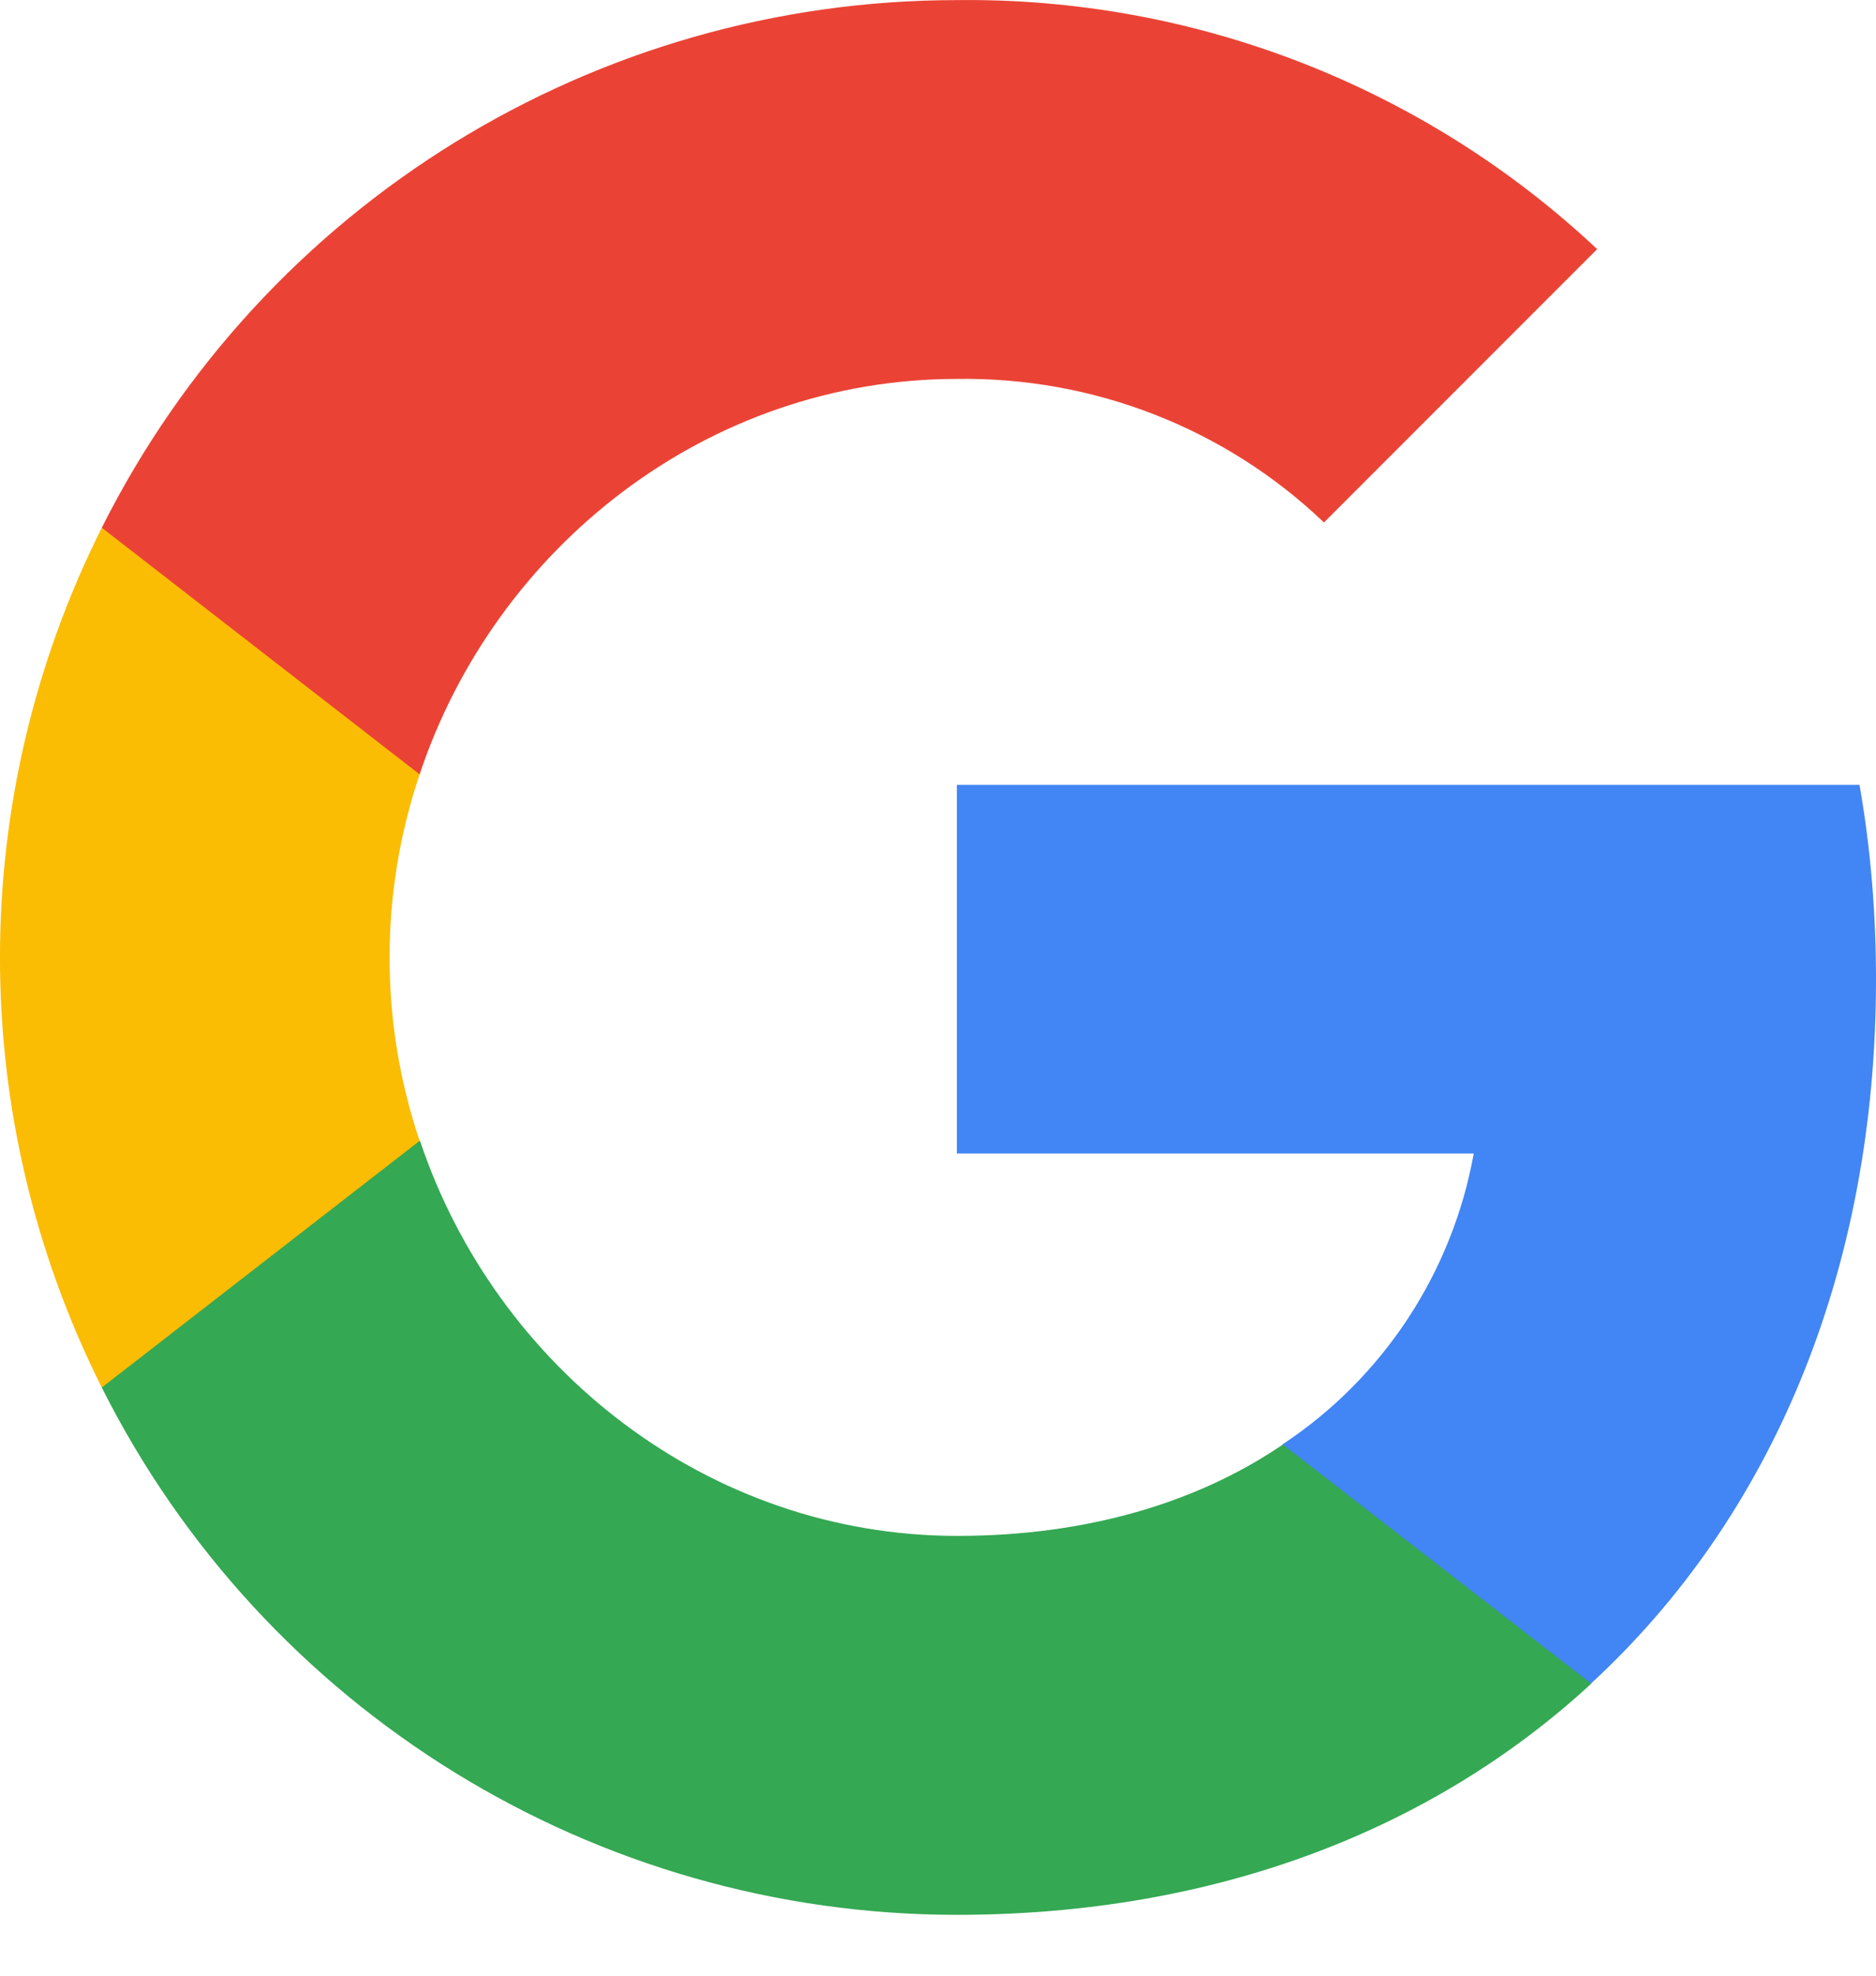
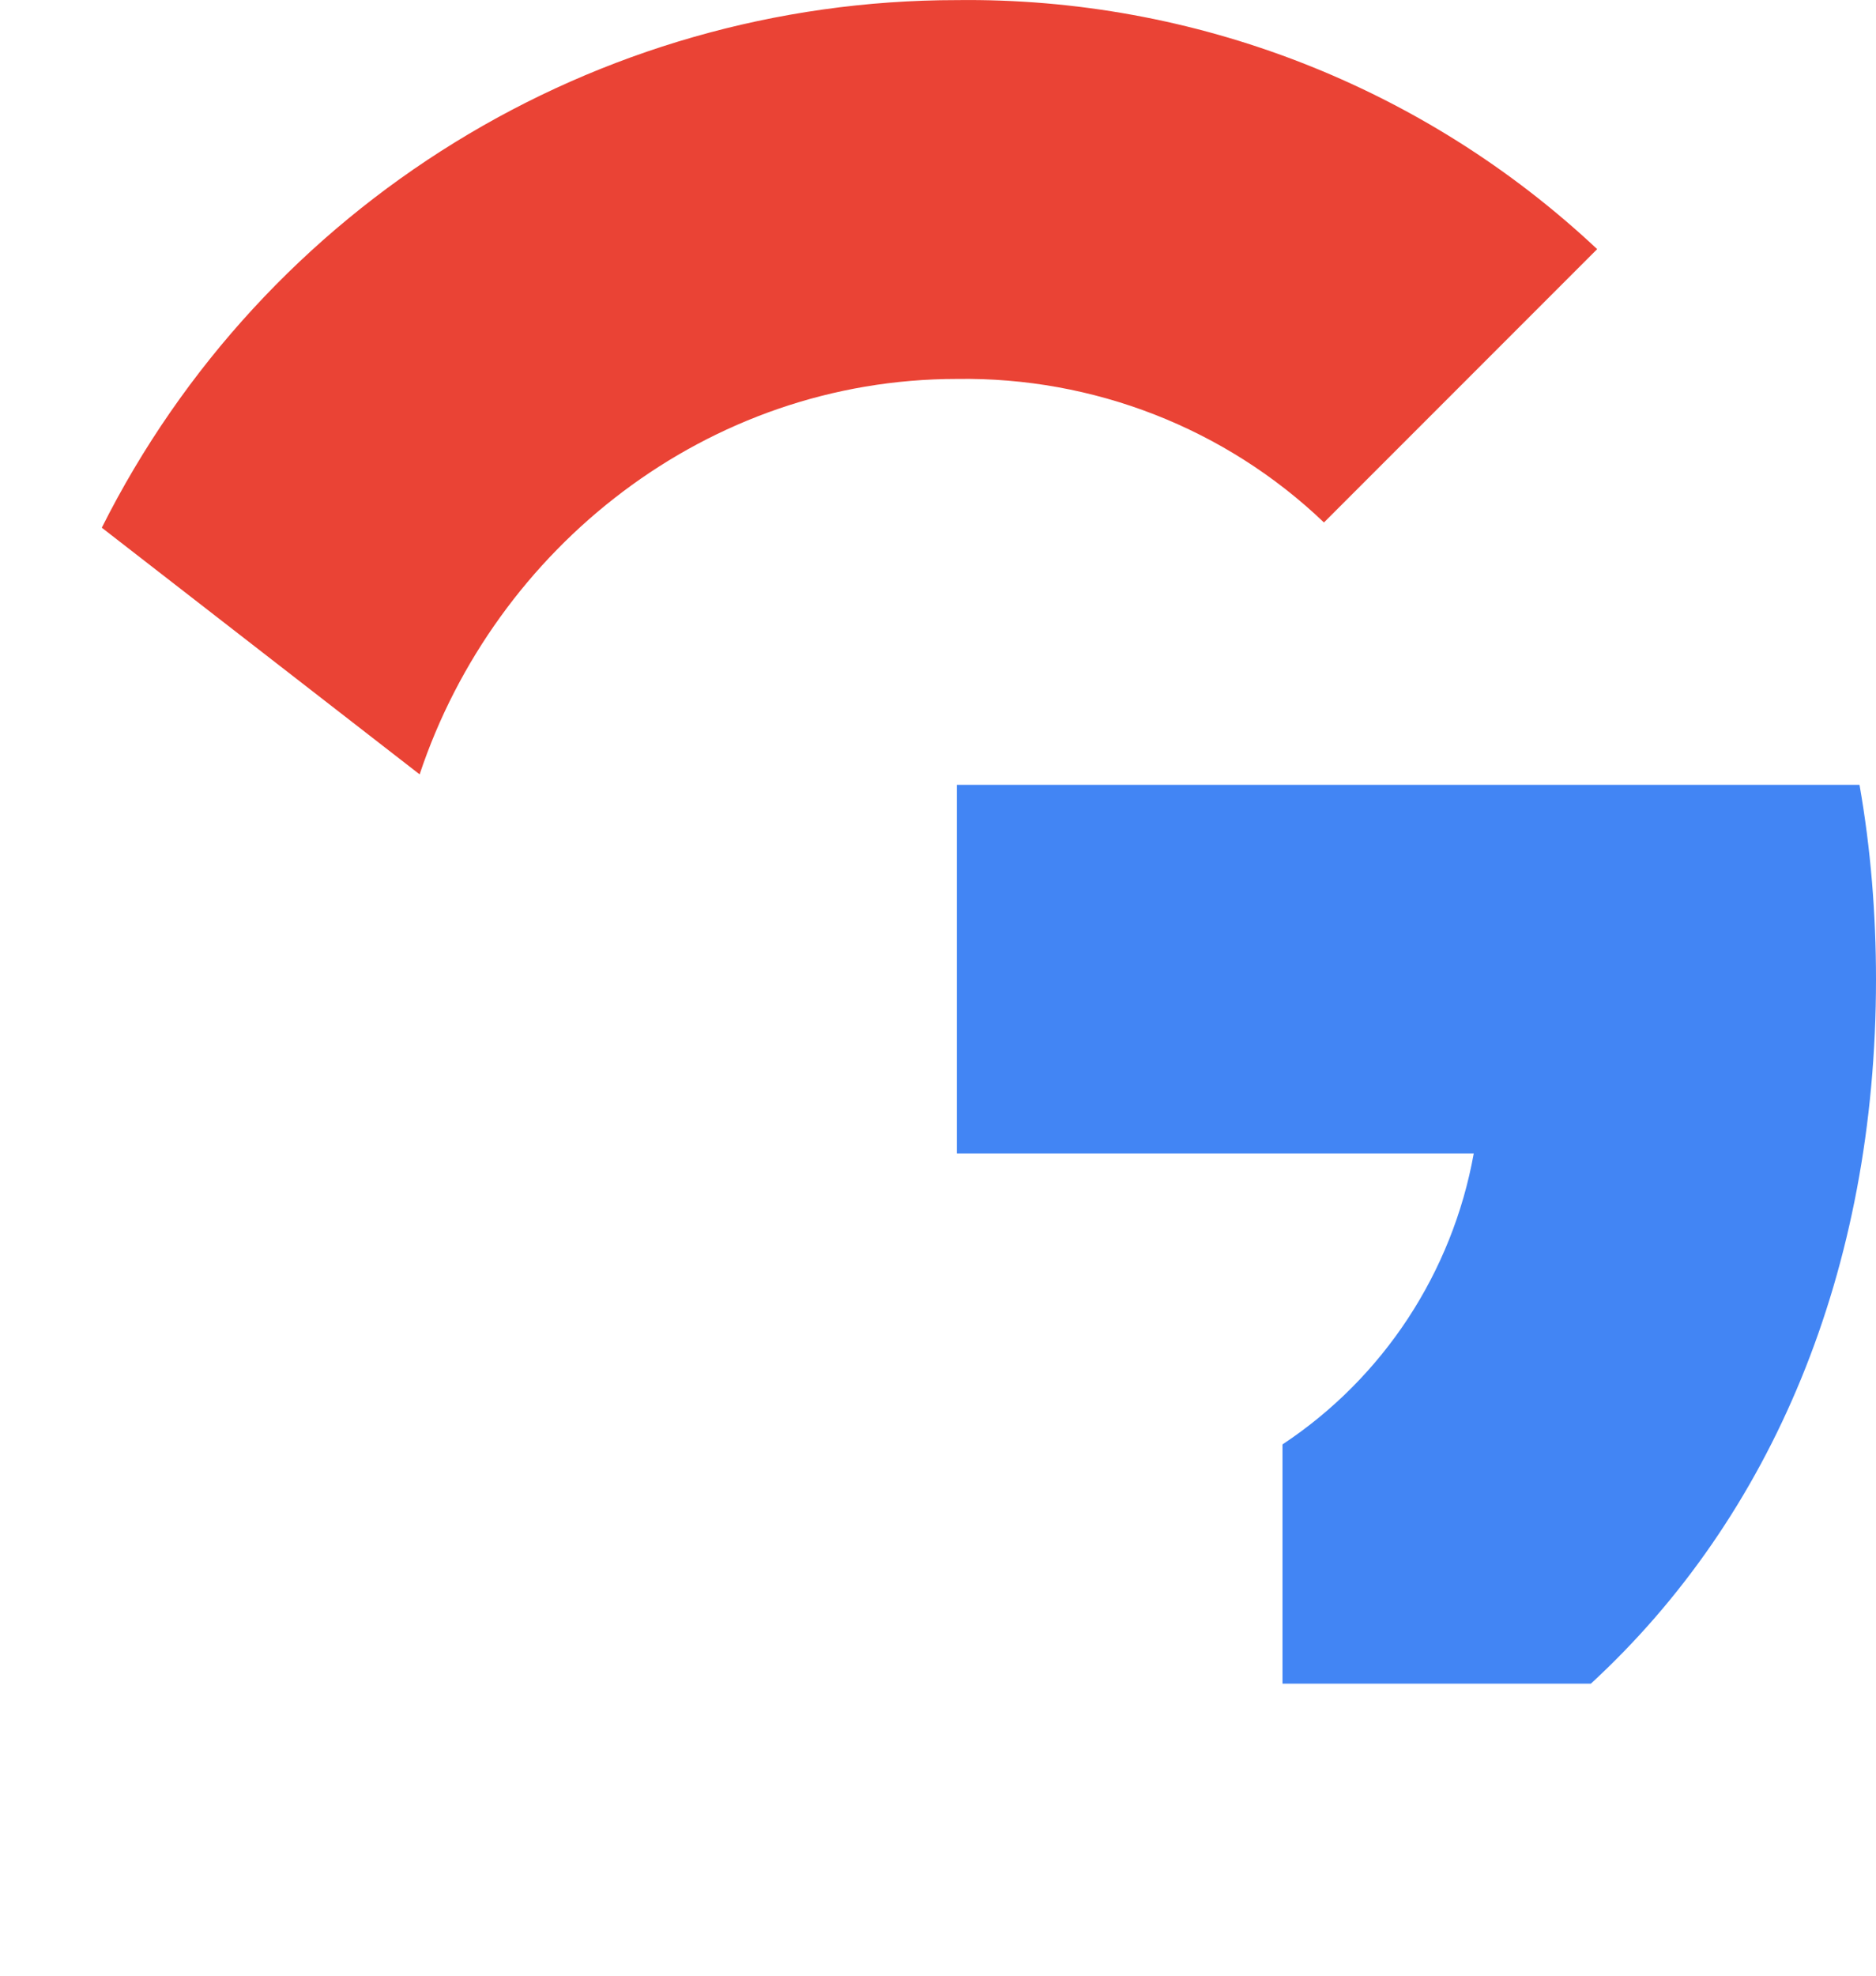
<svg xmlns="http://www.w3.org/2000/svg" width="19" height="20" viewBox="0 0 19 20" fill="none">
  <path d="M19 9.915C19 9.256 18.947 8.593 18.833 7.945H9.691V11.677H14.926C14.709 12.881 14.011 13.946 12.989 14.622V17.044H16.112C17.946 15.356 19 12.863 19 9.915Z" fill="#4285F4" />
-   <path d="M9.692 19.384C12.306 19.384 14.51 18.525 16.116 17.044L12.993 14.623C12.124 15.214 11.002 15.548 9.695 15.548C7.167 15.548 5.023 13.843 4.254 11.549H1.031V14.046C2.676 17.318 6.027 19.384 9.692 19.384V19.384Z" fill="#34A853" />
-   <path d="M4.25 11.549C3.844 10.346 3.844 9.042 4.25 7.839V5.342H1.031C-0.344 8.081 -0.344 11.307 1.031 14.046L4.25 11.549V11.549Z" fill="#FBBC04" />
  <path d="M9.692 3.836C11.073 3.815 12.409 4.334 13.409 5.289L16.176 2.522C14.424 0.877 12.099 -0.028 9.692 0.001C6.027 0.001 2.676 2.066 1.031 5.342L4.25 7.839C5.016 5.542 7.163 3.836 9.692 3.836V3.836Z" fill="#EA4335" />
</svg>